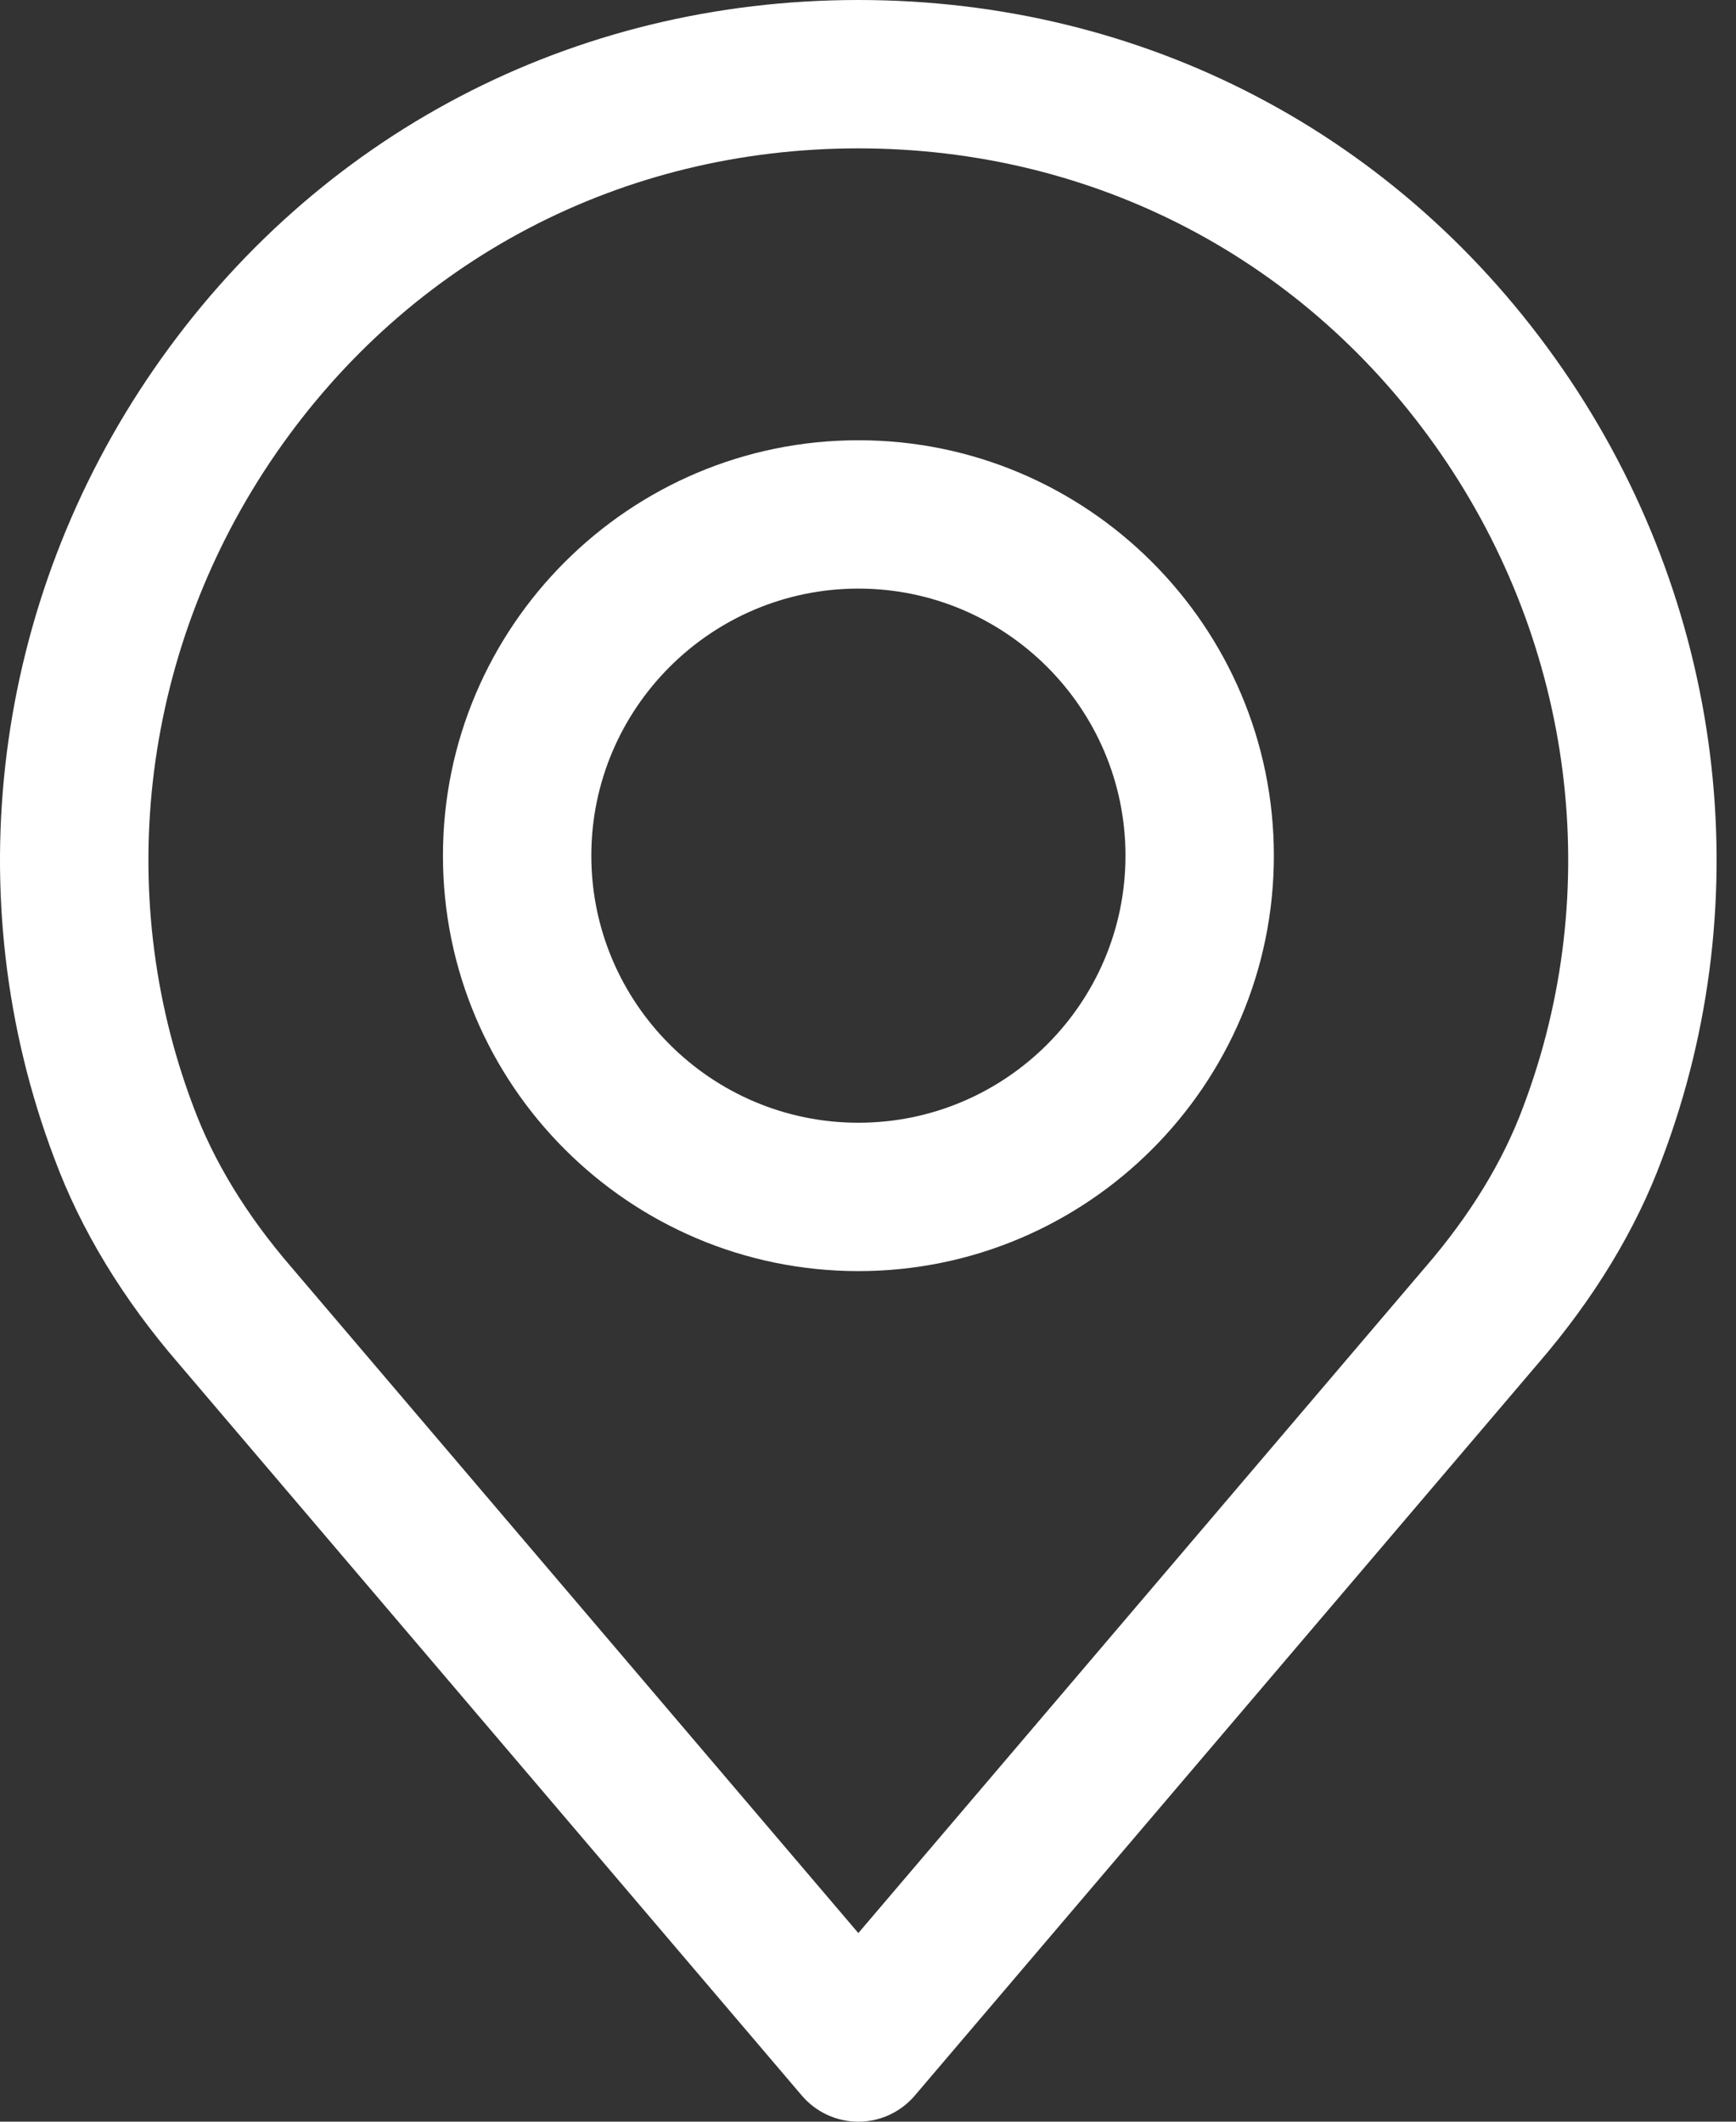
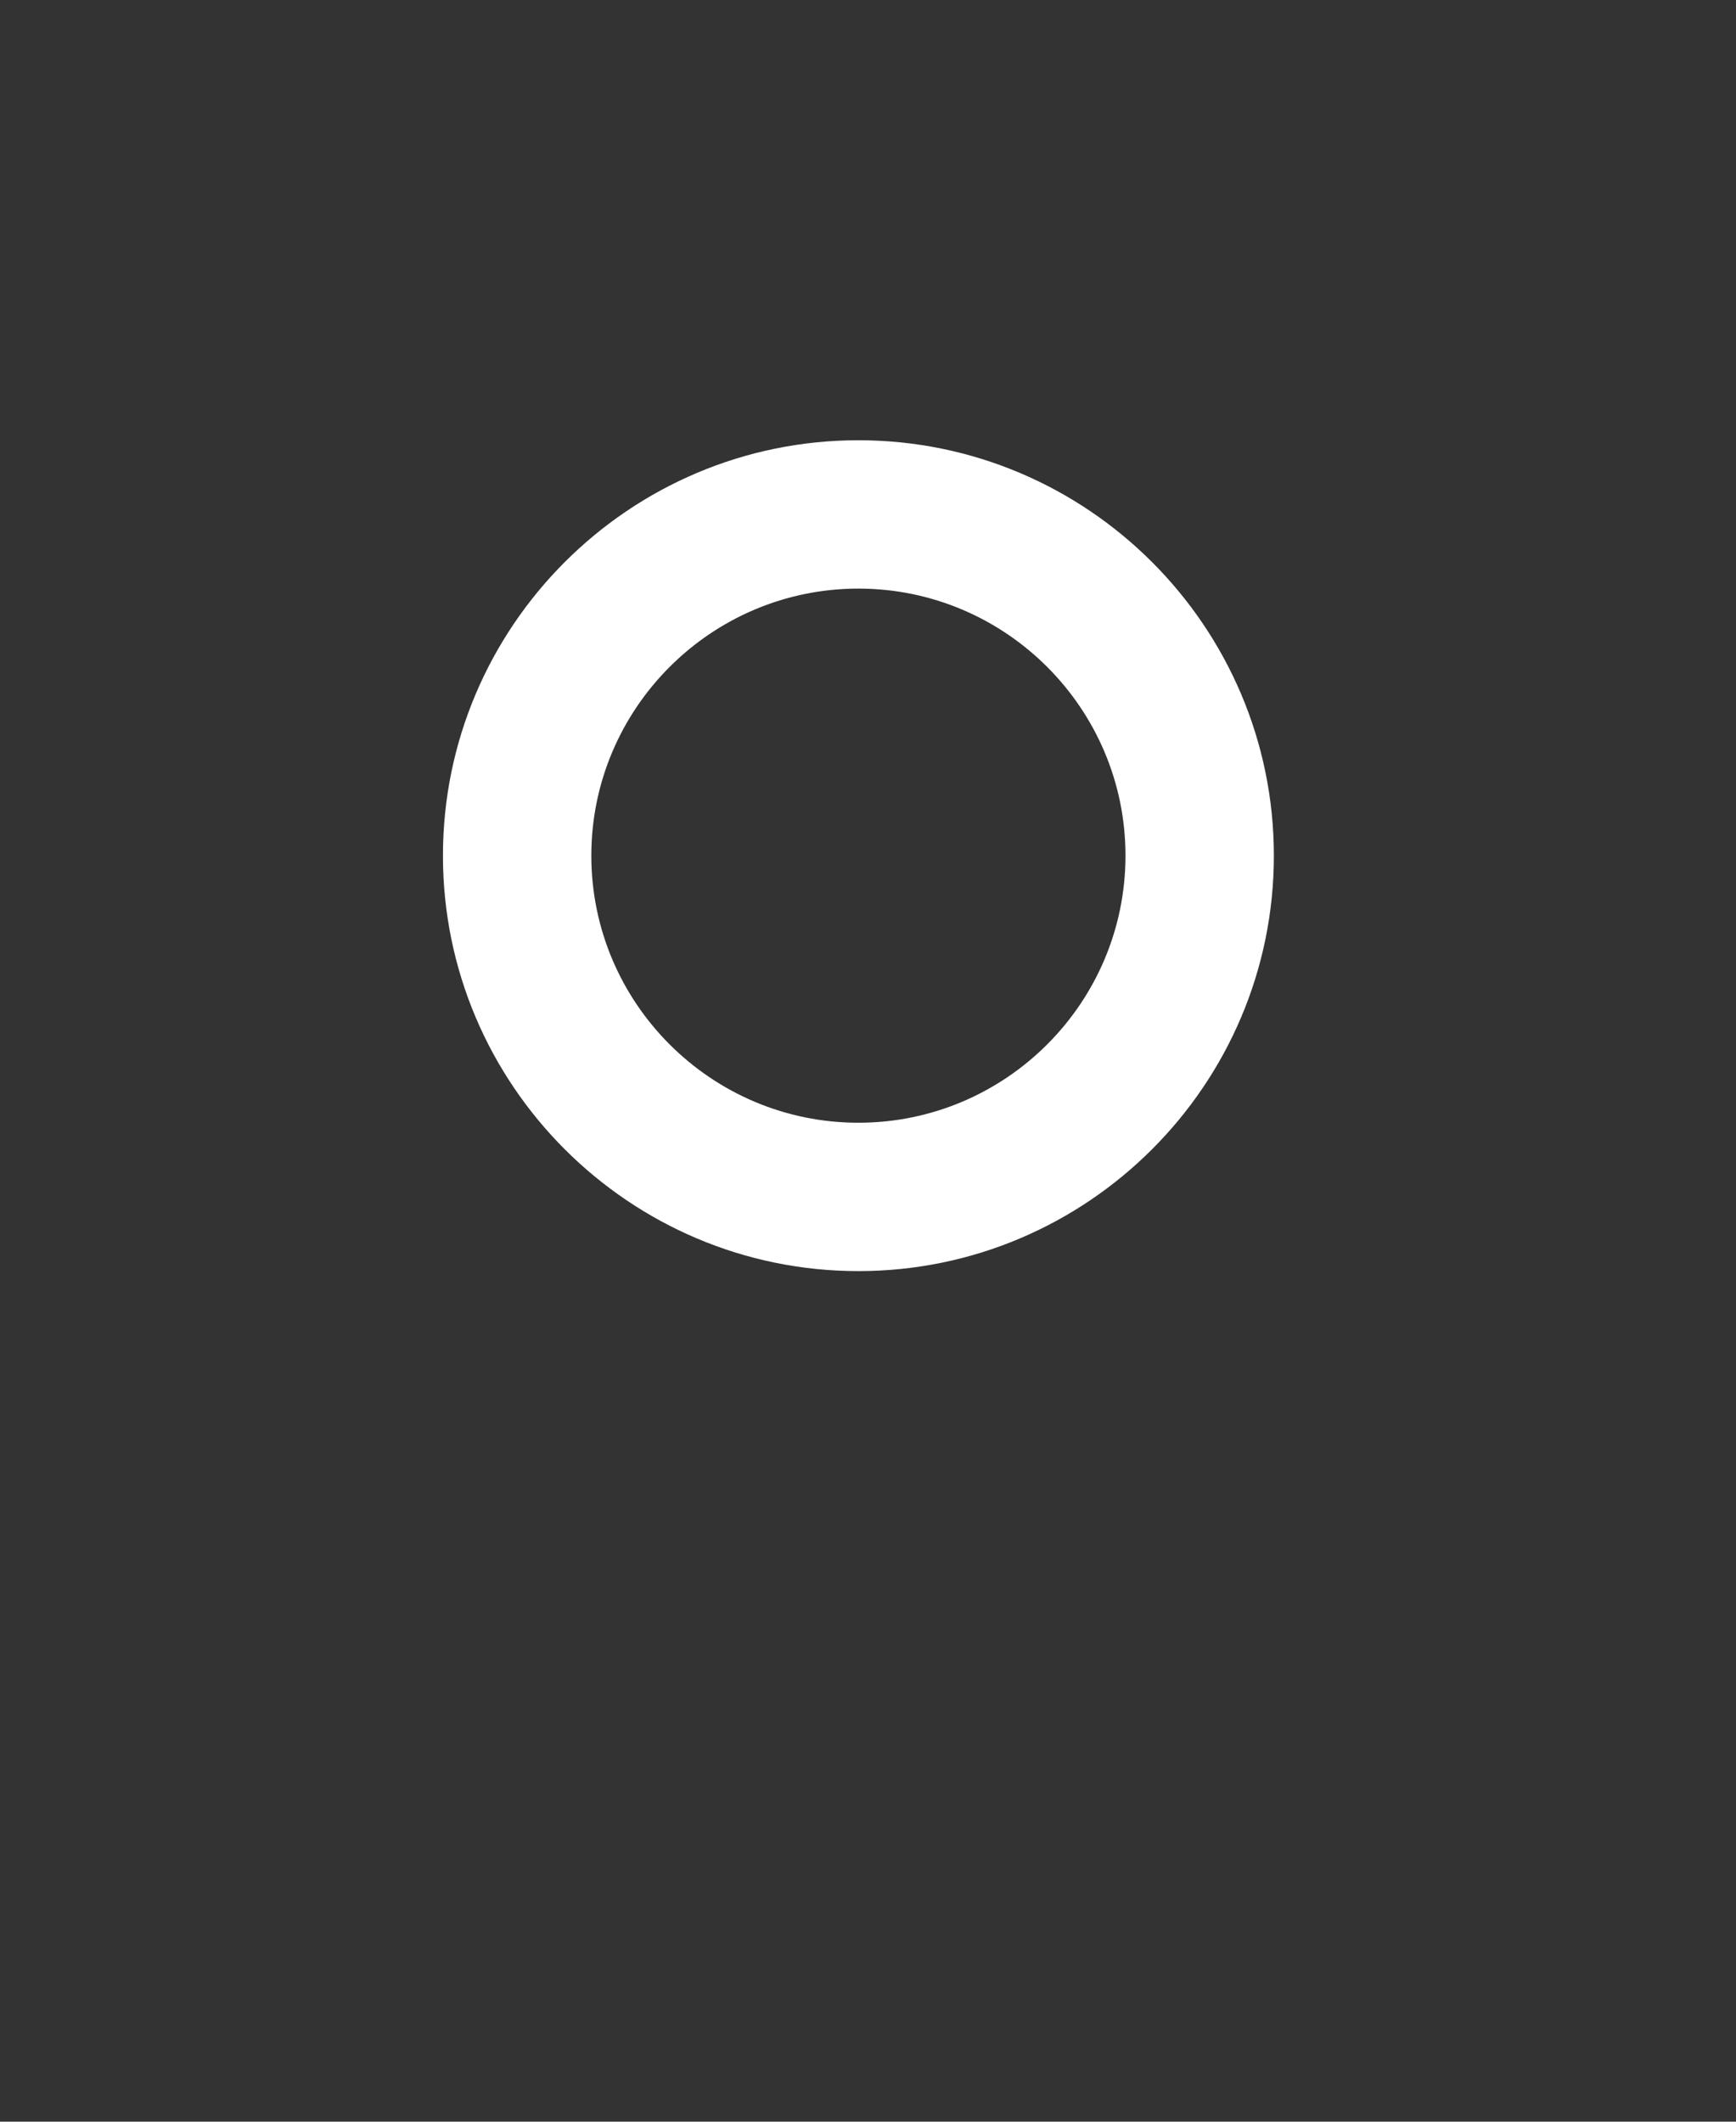
<svg xmlns="http://www.w3.org/2000/svg" width="72" height="88" viewBox="0 0 72 88" fill="none">
  <rect x="0" y="0" width="72" height="88" fill="#333333" stroke="none" />
-   <path d="M64.808 15.3C58.09 5.578 47.443 0 35.599 0C23.755 0 13.108 5.578 6.389 15.3C-0.296 24.974 -1.839 37.222 2.252 48.042C3.346 50.997 5.086 53.868 7.41 56.558L33.256 86.917C33.841 87.604 34.697 88 35.599 88C36.5 88 37.357 87.604 37.941 86.917L63.78 56.566C66.115 53.861 67.852 50.993 68.937 48.062C73.037 37.222 71.493 24.974 64.808 15.3ZM63.175 45.907C62.338 48.168 60.972 50.404 59.117 52.555L59.102 52.571L35.599 80.177L12.081 52.554C10.226 50.405 8.86 48.169 8.015 45.886C4.632 36.938 5.916 26.811 11.451 18.8C17.004 10.763 25.806 6.154 35.599 6.154C45.392 6.154 54.193 10.763 59.745 18.8C65.282 26.811 66.567 36.938 63.175 45.907Z" fill="white" />
  <path d="M35.602 18.26C26.101 18.26 18.371 25.989 18.371 35.491C18.371 44.992 26.1 52.721 35.602 52.721C45.103 52.721 52.833 44.992 52.833 35.491C52.833 25.99 45.102 18.26 35.602 18.26ZM35.602 46.567C29.494 46.567 24.525 41.598 24.525 35.49C24.525 29.383 29.494 24.413 35.602 24.413C41.71 24.413 46.679 29.383 46.679 35.49C46.679 41.598 41.71 46.567 35.602 46.567Z" fill="white" />
</svg>